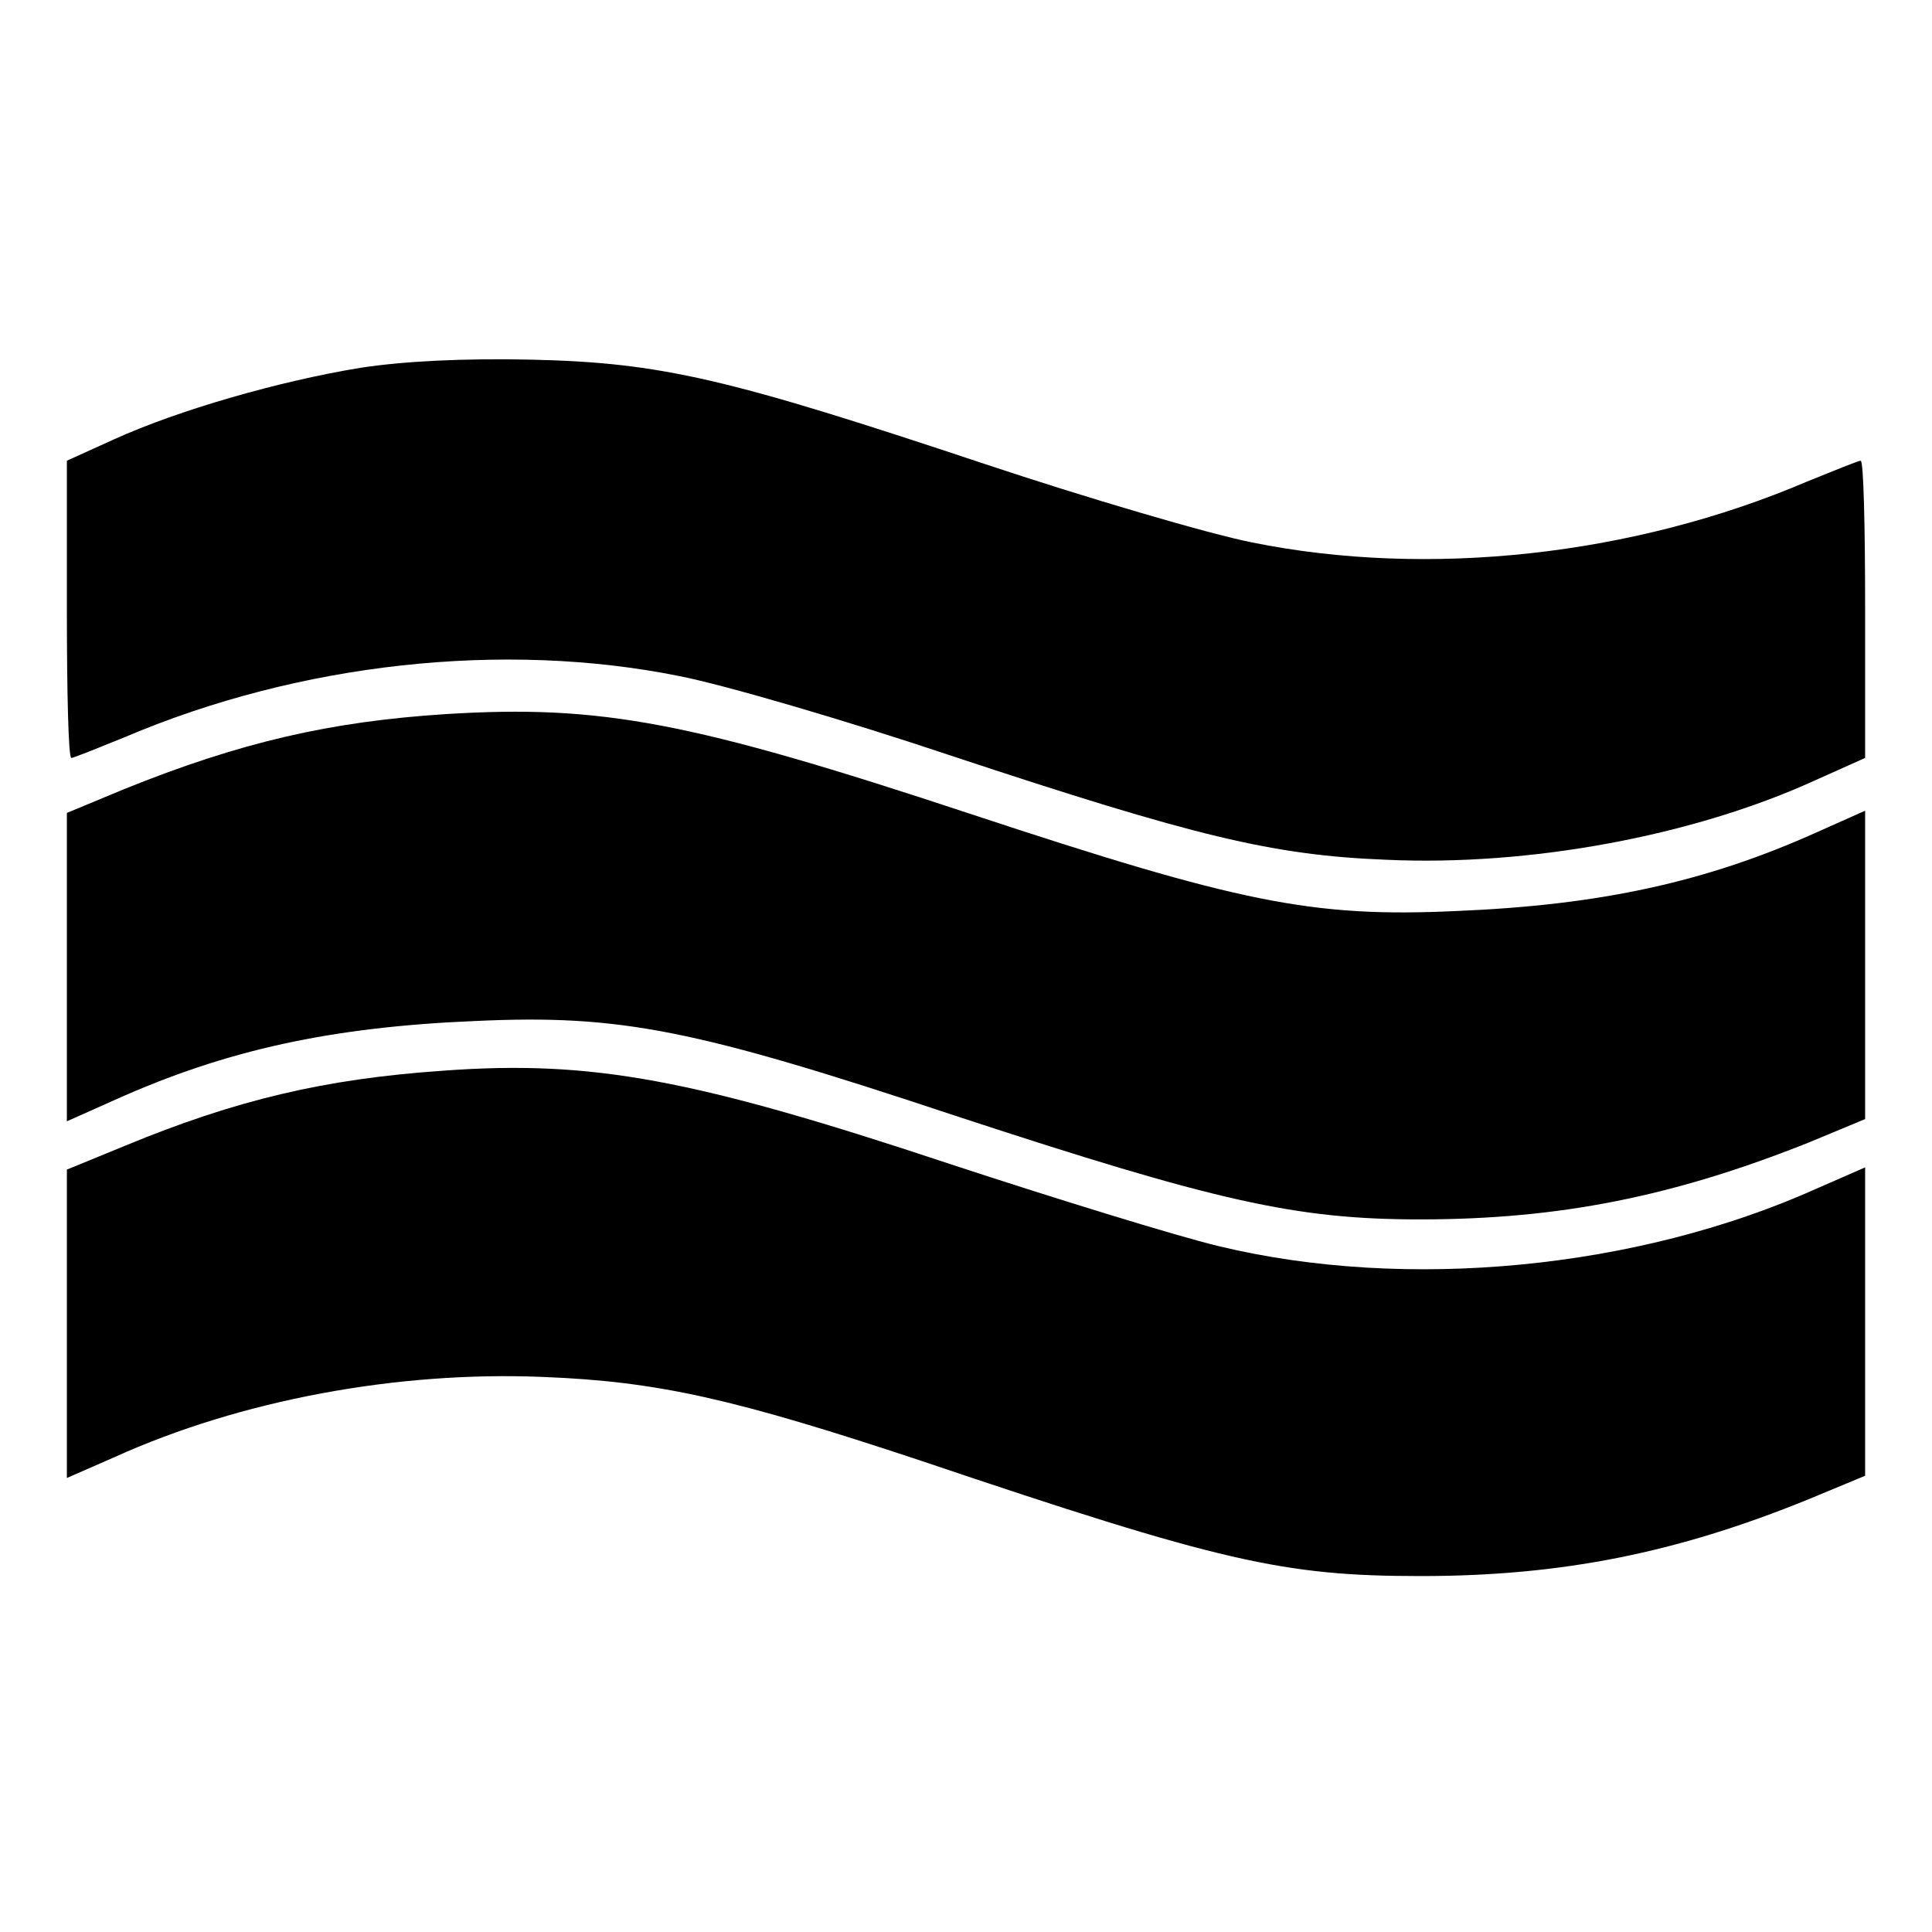
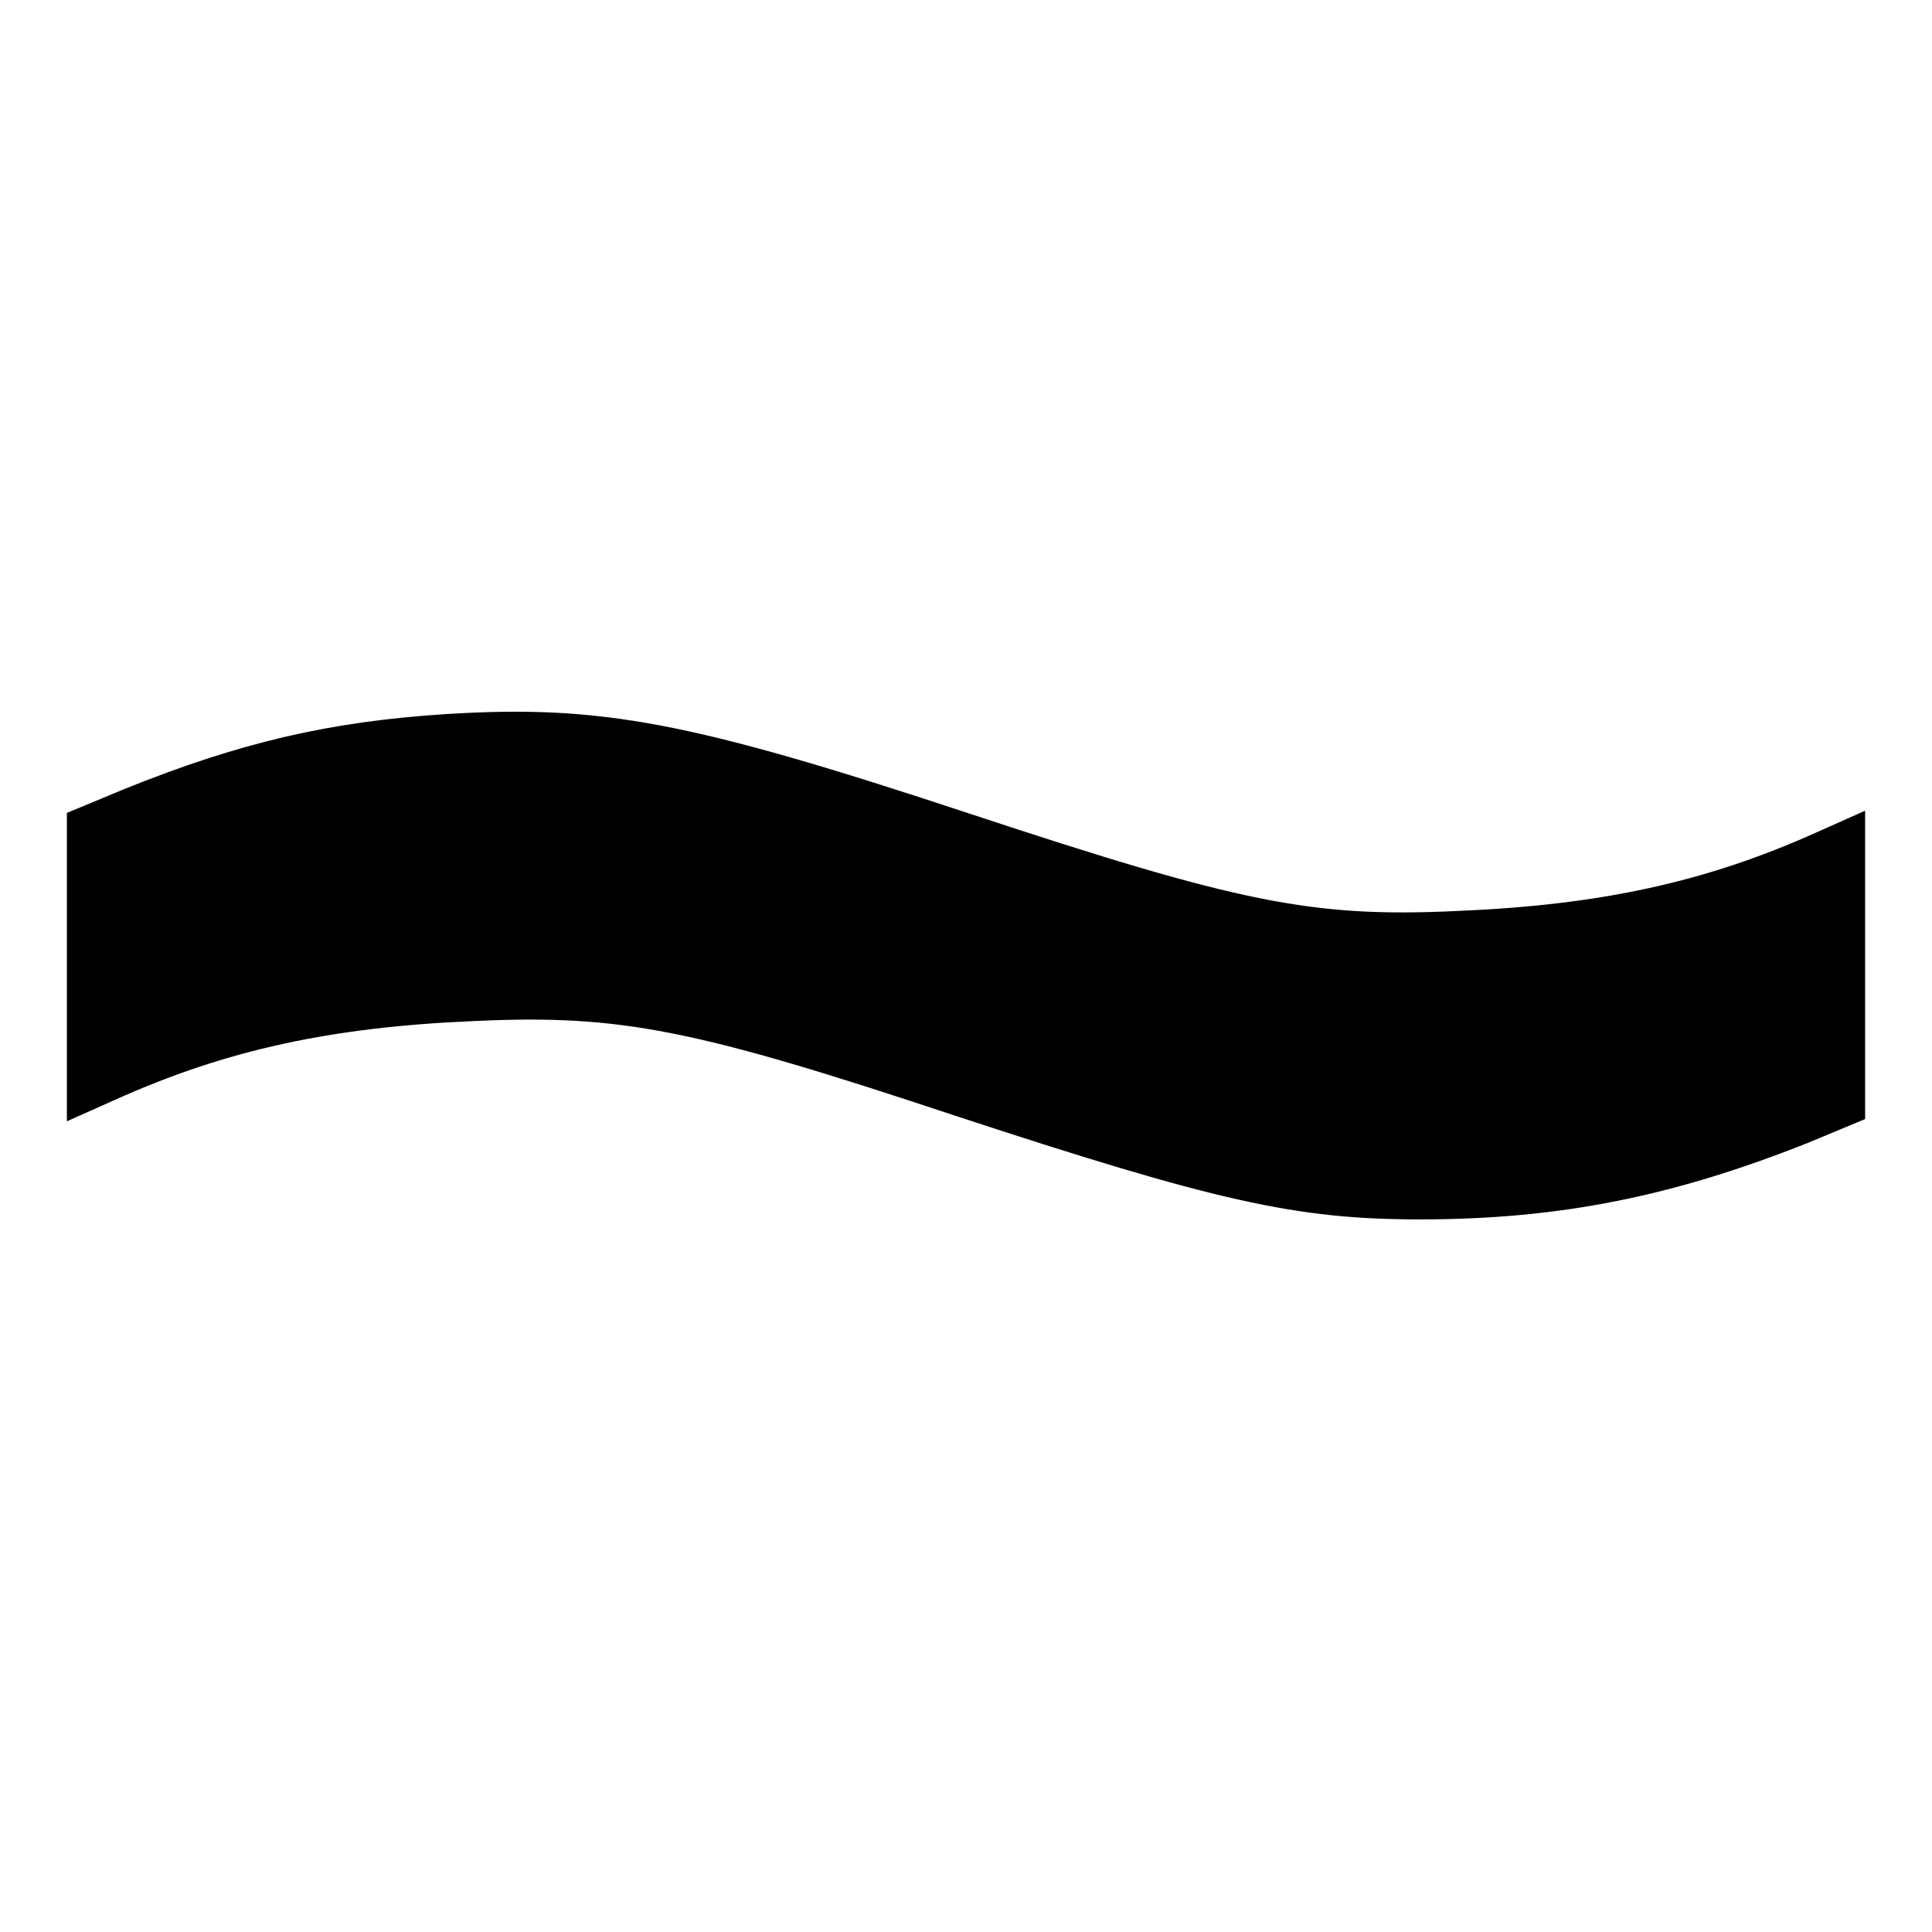
<svg xmlns="http://www.w3.org/2000/svg" version="1.0" width="260pt" height="260pt" viewBox="0 0 260 260" preserveAspectRatio="xMidYMid meet">
  <g transform="translate(0,260) scale(0.1,-0.1)" fill="#000000" stroke="none">
-     <path d="M485 2105 c-110 -18 -245 -57 -331 -96 l-64 -29 0 -200 c0 -110 2 -200 6 -200 3 0 35 13 72 28 235 100 510 130 747 82 61 -12 225 -60 365 -107 329 -109 433 -134 585 -140 193 -9 414 32 578 107 l67 30 0 200 c0 110 -2 200 -6 200 -3 0 -35 -13 -72 -28 -234 -100 -510 -130 -747 -82 -60 12 -223 60 -361 106 -345 115 -434 136 -609 140 -90 2 -172 -2 -230 -11z" />
-     <path d="M600 1639 c-156 -10 -277 -38 -433 -101 l-77 -32 0 -207 0 -208 65 29 c149 67 291 98 485 106 195 9 295 -11 644 -127 353 -116 460 -140 627 -140 188 0 341 31 522 103 l77 32 0 207 0 208 -65 -29 c-149 -67 -291 -98 -485 -106 -194 -9 -292 11 -655 131 -375 124 -496 147 -705 134z" />
-     <path d="M595 1159 c-158 -11 -277 -39 -427 -101 l-78 -32 0 -207 0 -208 64 28 c170 77 381 116 576 108 155 -6 257 -29 510 -113 403 -136 487 -155 672 -155 189 0 344 31 521 103 l77 32 0 207 0 208 -64 -28 c-242 -109 -553 -139 -806 -78 -58 14 -220 64 -360 110 -346 115 -483 141 -685 126z" />
+     <path d="M600 1639 c-156 -10 -277 -38 -433 -101 l-77 -32 0 -207 0 -208 65 29 c149 67 291 98 485 106 195 9 295 -11 644 -127 353 -116 460 -140 627 -140 188 0 341 31 522 103 l77 32 0 207 0 208 -65 -29 c-149 -67 -291 -98 -485 -106 -194 -9 -292 11 -655 131 -375 124 -496 147 -705 134" />
  </g>
</svg>